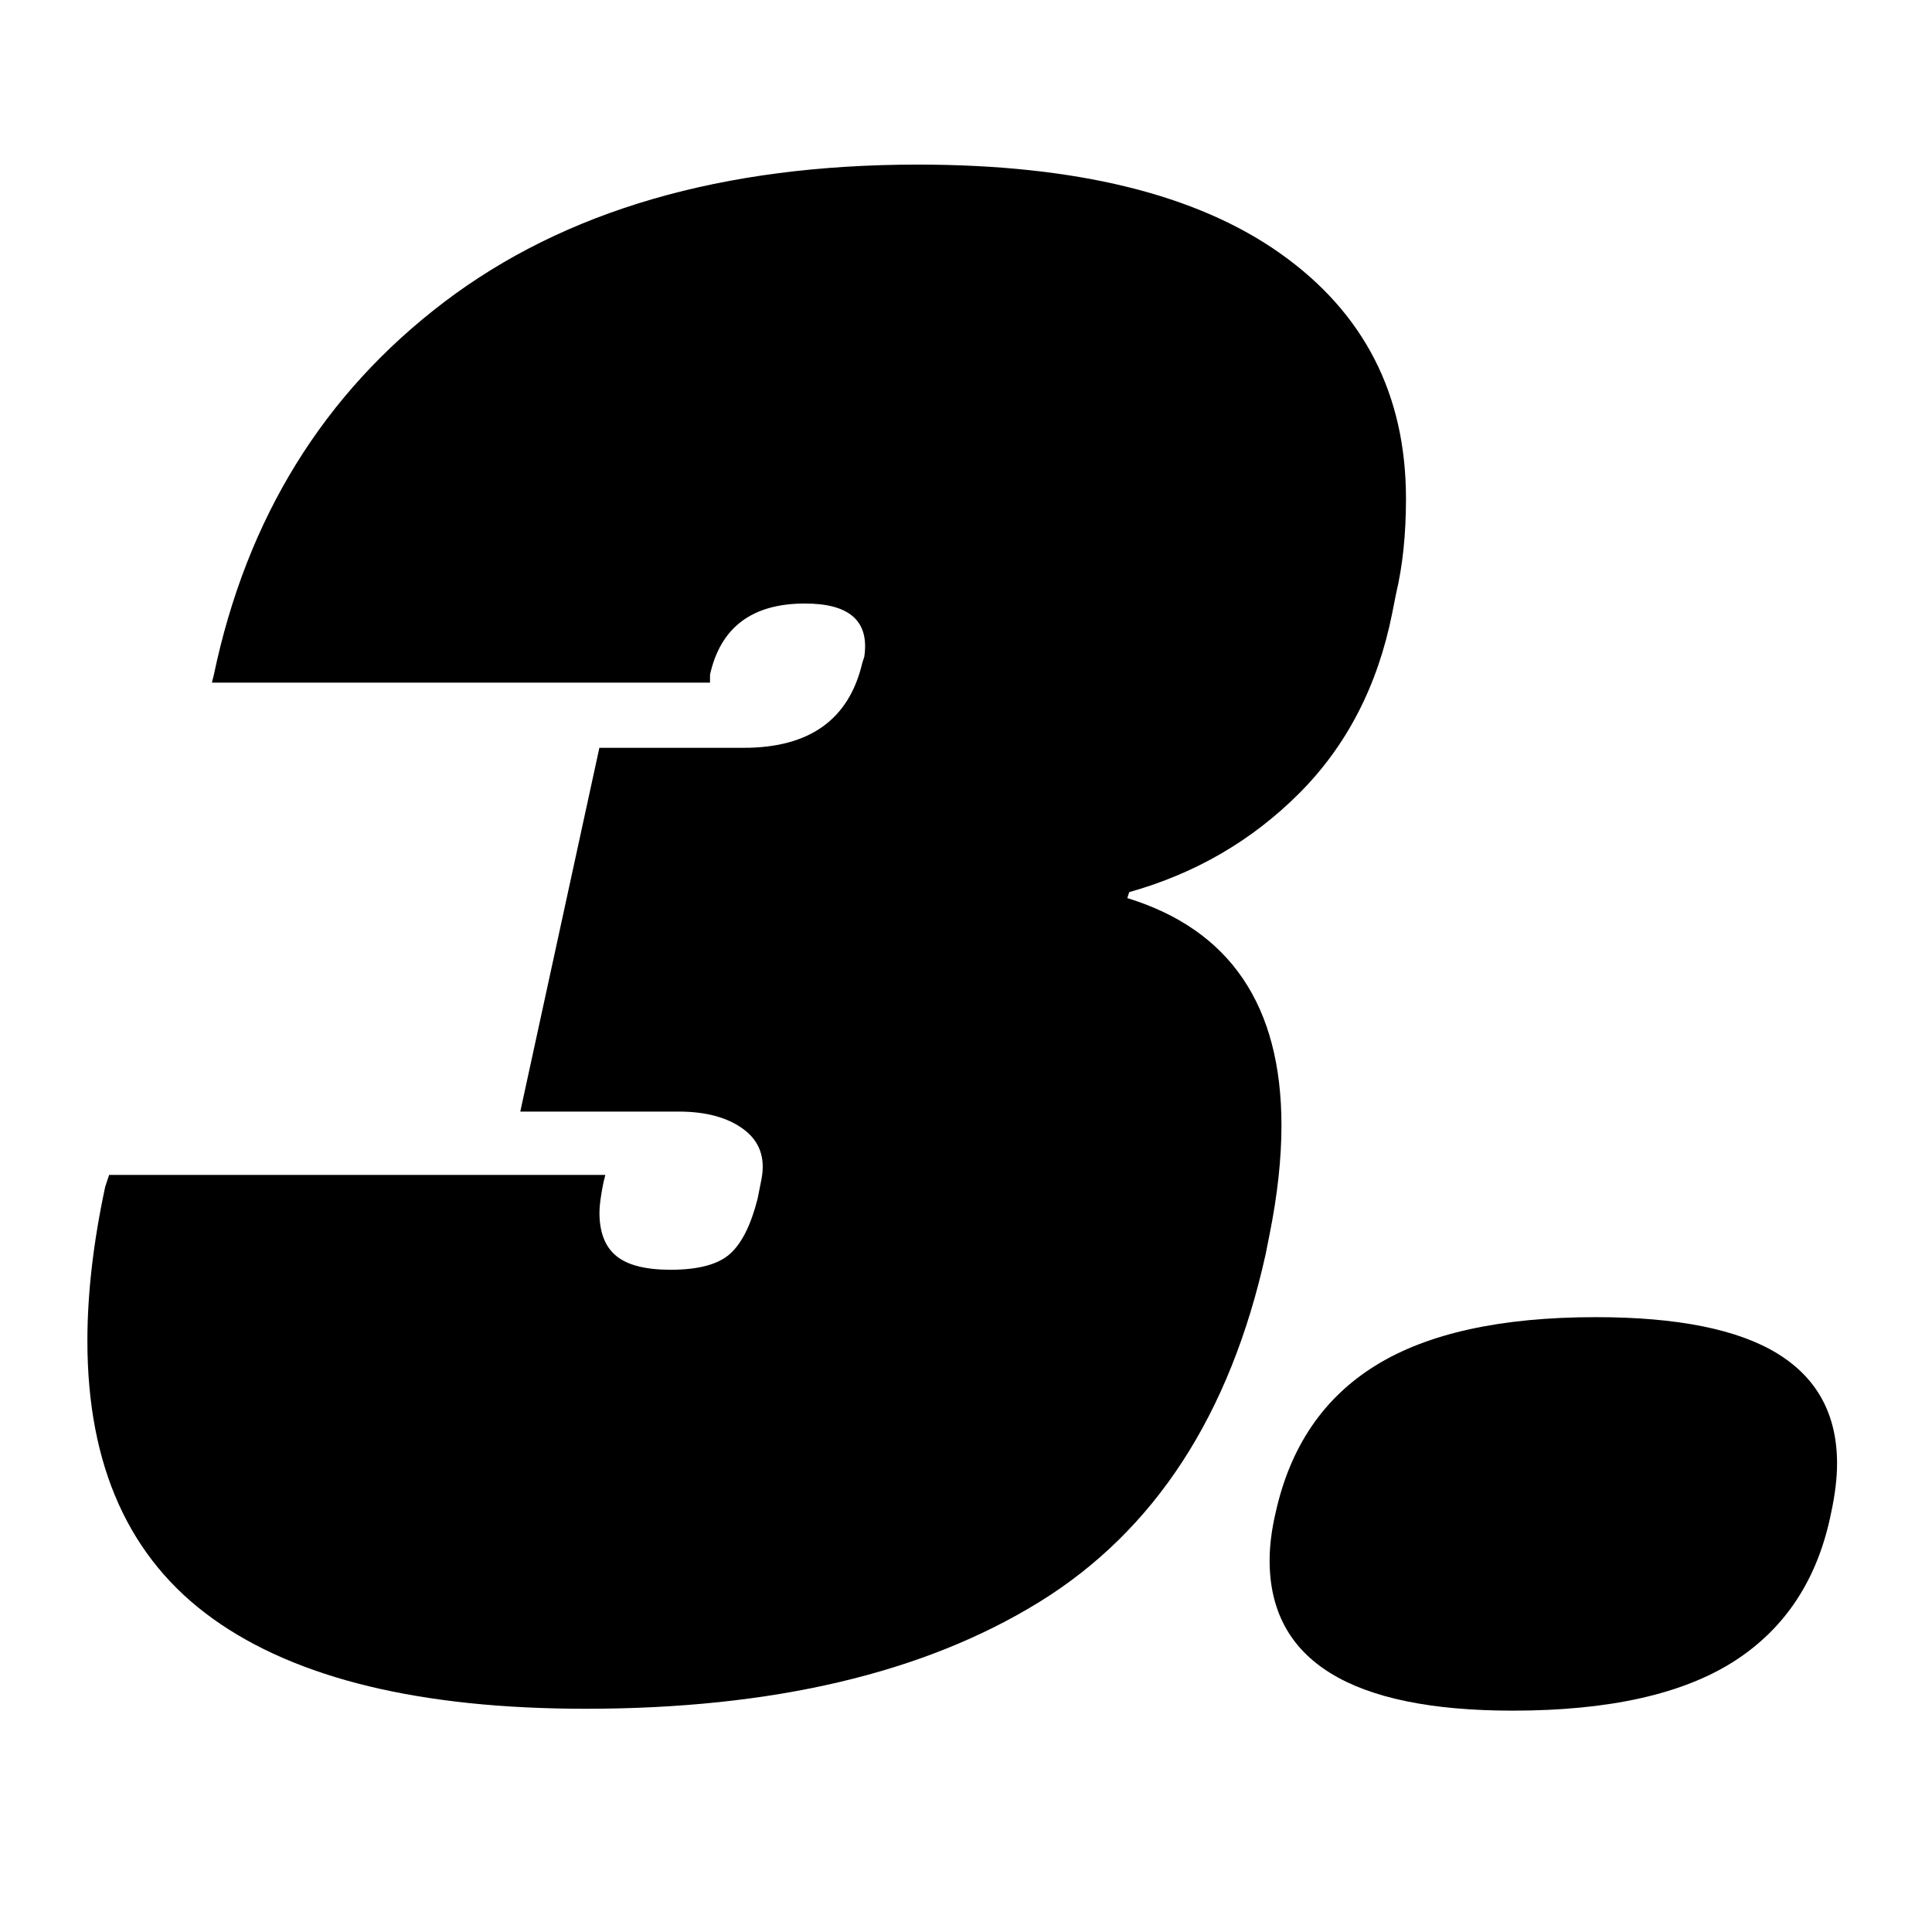
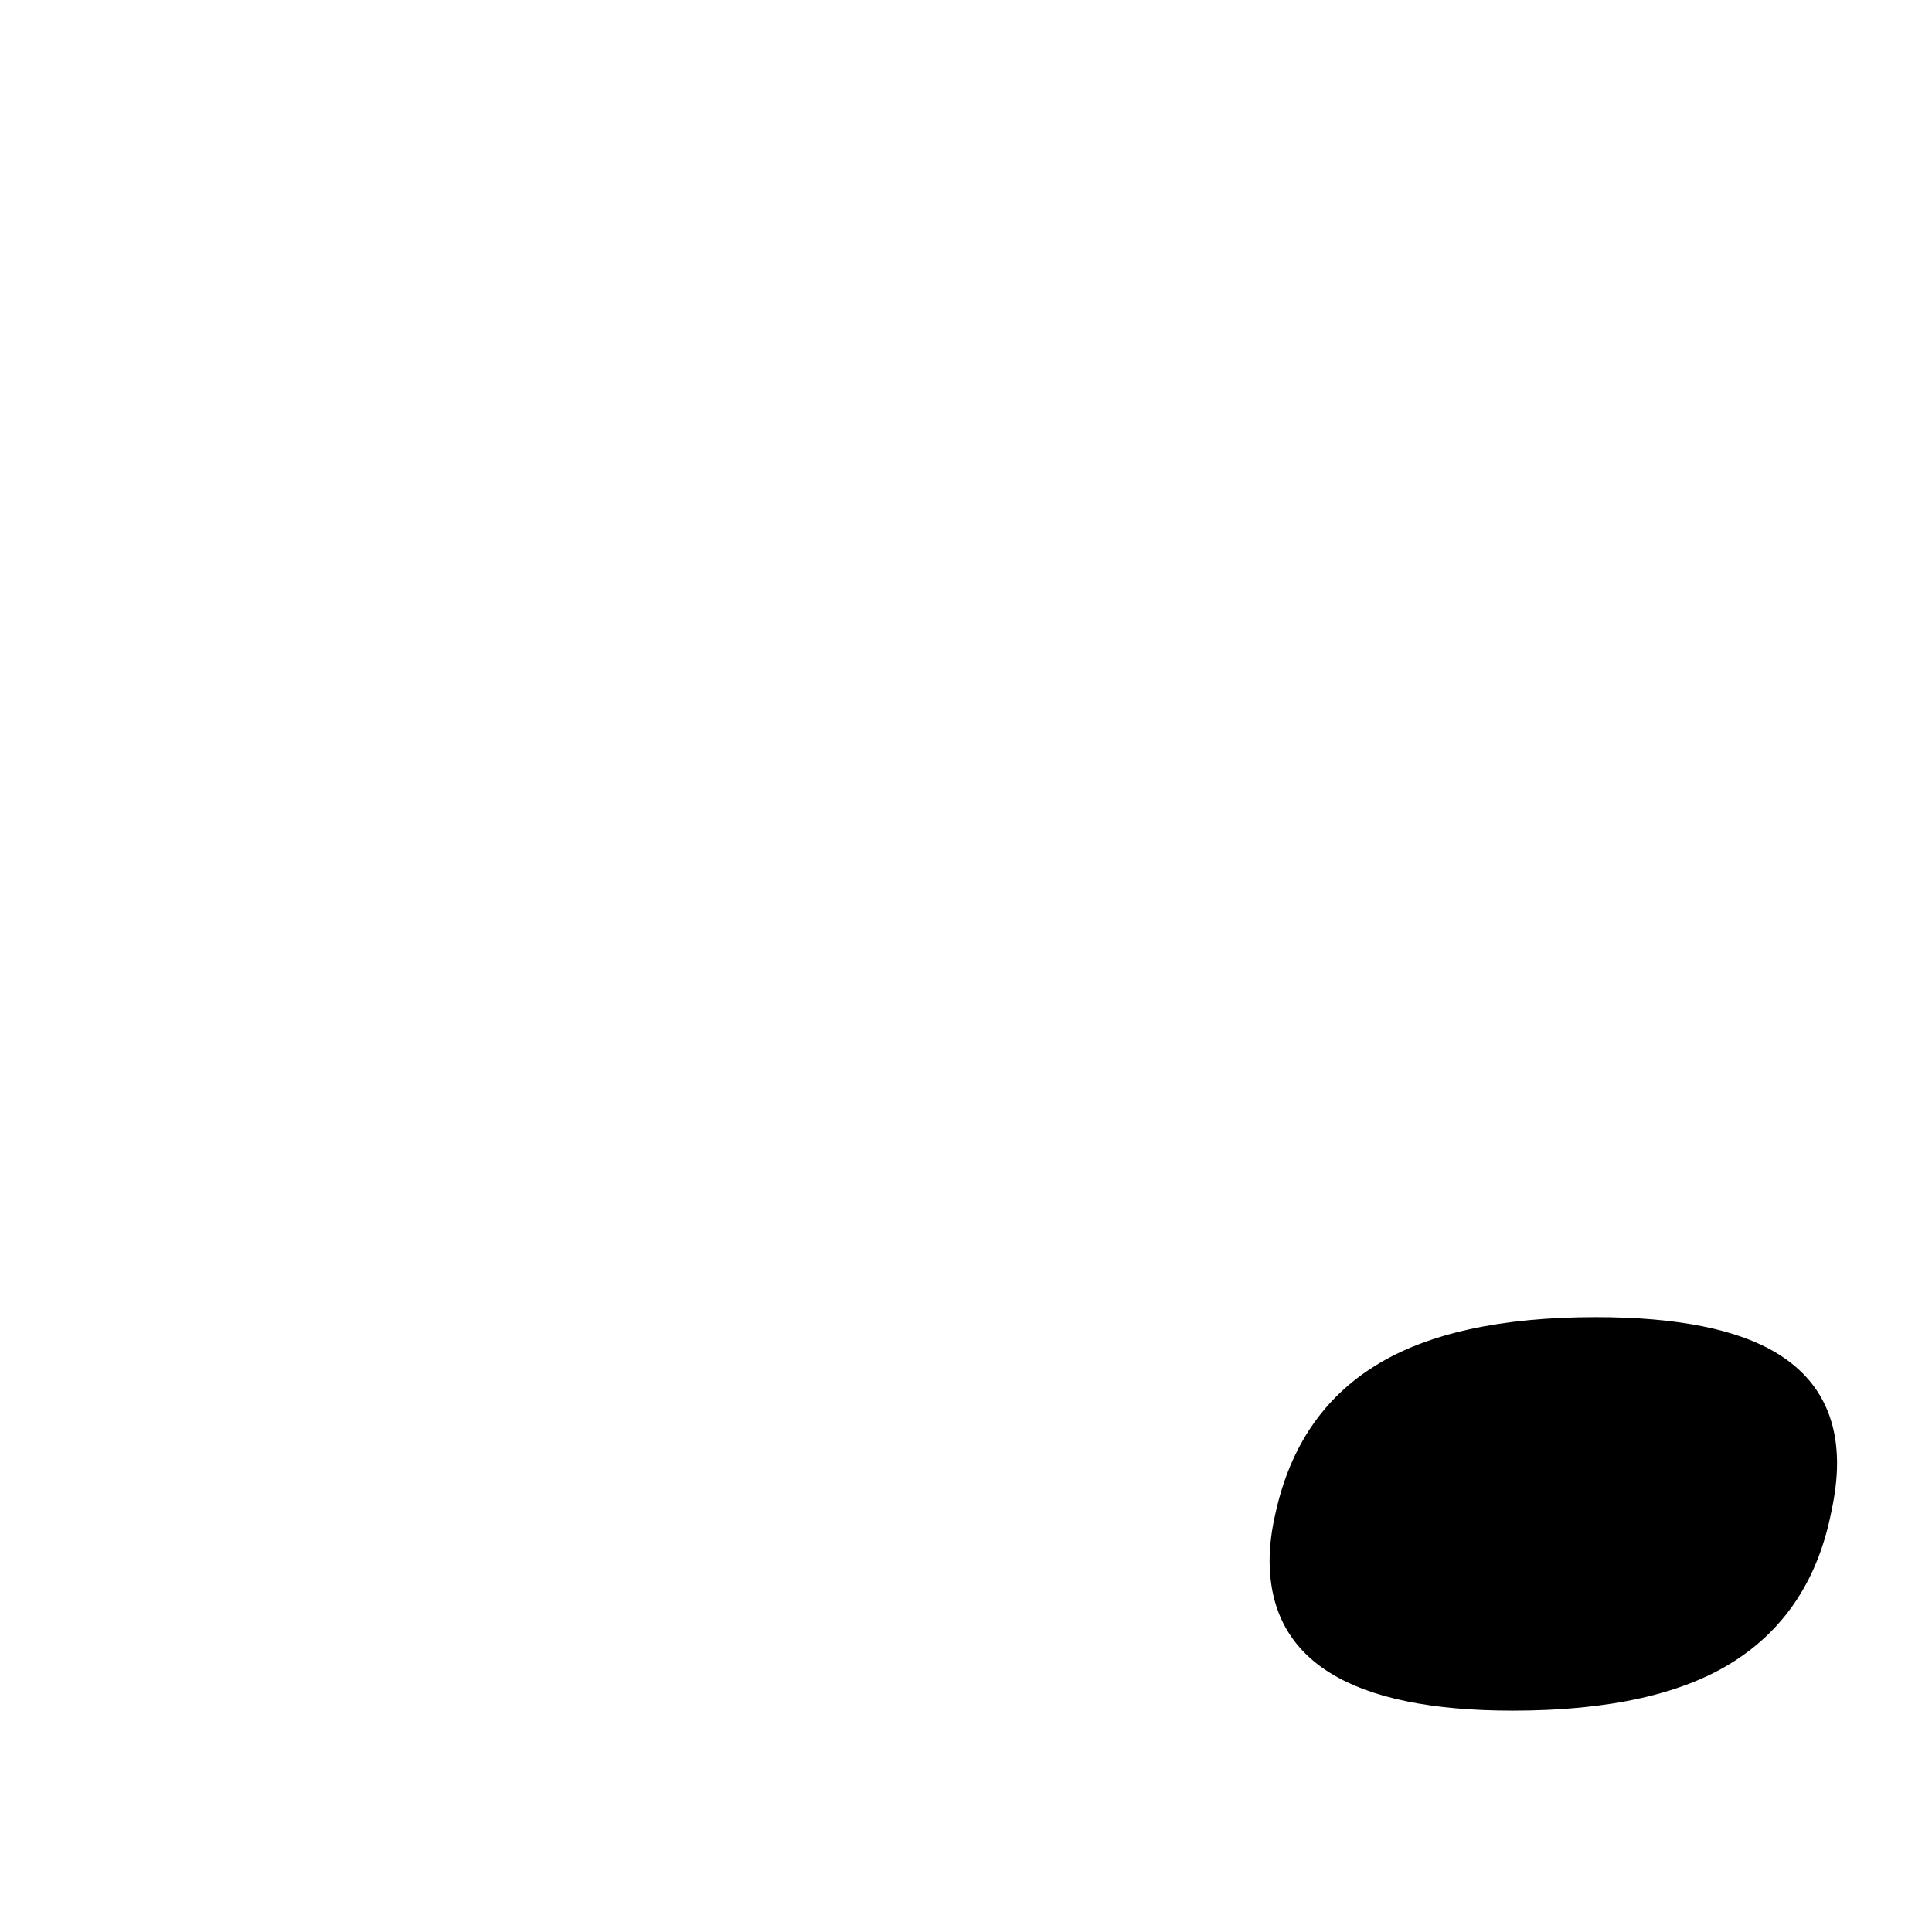
<svg xmlns="http://www.w3.org/2000/svg" id="Ebene_1" data-name="Ebene 1" viewBox="0 0 256 256">
  <defs>
    <style>
      .cls-1 {
        stroke-width: 0px;
      }
    </style>
  </defs>
-   <path class="cls-1" d="m28.21,214.49c-11.09-7.94-16.63-20.21-16.63-36.81,0-6.29.79-13.1,2.36-20.43l.52-1.57h65.75l-.26,1.05c-.35,1.75-.52,3.06-.52,3.93,0,2.62.74,4.54,2.23,5.76,1.48,1.22,3.88,1.83,7.2,1.83,3.67,0,6.29-.7,7.86-2.1,1.57-1.4,2.79-3.84,3.67-7.33l.52-2.62c.52-2.79-.26-4.98-2.36-6.55-2.1-1.57-4.98-2.36-8.65-2.36h-20.96l10.48-48.2h19.12c8.73,0,13.97-3.75,15.72-11.26l.26-.79c.7-4.72-1.92-7.07-7.86-7.07-6.99,0-11.18,3.14-12.58,9.43v1.05H28.08l.26-1.05c4.36-20.78,14.54-37.24,30.52-49.38,15.98-12.14,36.89-18.21,62.74-18.21,20.96,0,36.98,3.93,48.07,11.79,11.09,7.86,16.63,18.69,16.63,32.48,0,4.72-.44,8.91-1.31,12.57l-.52,2.62c-1.92,9.61-6.03,17.55-12.31,23.84s-13.8,10.65-22.53,13.1l-.26.79c13.62,4.19,20.43,14.24,20.43,30.13,0,4.37-.52,9.17-1.57,14.41l-.52,2.62c-4.71,21.31-14.71,36.67-29.99,46.11-15.28,9.43-35.33,14.15-60.12,14.15-21.83,0-38.29-3.97-49.38-11.92Z" />
-   <path class="cls-1" d="m168.23,206.76c0-1.92.26-4.02.79-6.29,1.92-8.73,6.33-15.24,13.23-19.52,6.9-4.28,16.63-6.42,29.21-6.42,10.83,0,18.86,1.62,24.1,4.85,5.24,3.23,7.86,8.08,7.86,14.54,0,1.92-.26,4.11-.79,6.55-1.75,8.73-6.03,15.28-12.84,19.65-6.81,4.36-16.59,6.55-29.34,6.55-21.48,0-32.22-6.63-32.22-19.91Z" />
+   <path class="cls-1" d="m168.23,206.76c0-1.92.26-4.02.79-6.29,1.92-8.73,6.33-15.24,13.23-19.52,6.9-4.28,16.63-6.42,29.21-6.42,10.83,0,18.86,1.62,24.1,4.85,5.24,3.23,7.86,8.08,7.86,14.54,0,1.92-.26,4.11-.79,6.55-1.75,8.73-6.03,15.28-12.84,19.65-6.81,4.36-16.59,6.55-29.34,6.55-21.48,0-32.22-6.63-32.22-19.91" />
</svg>